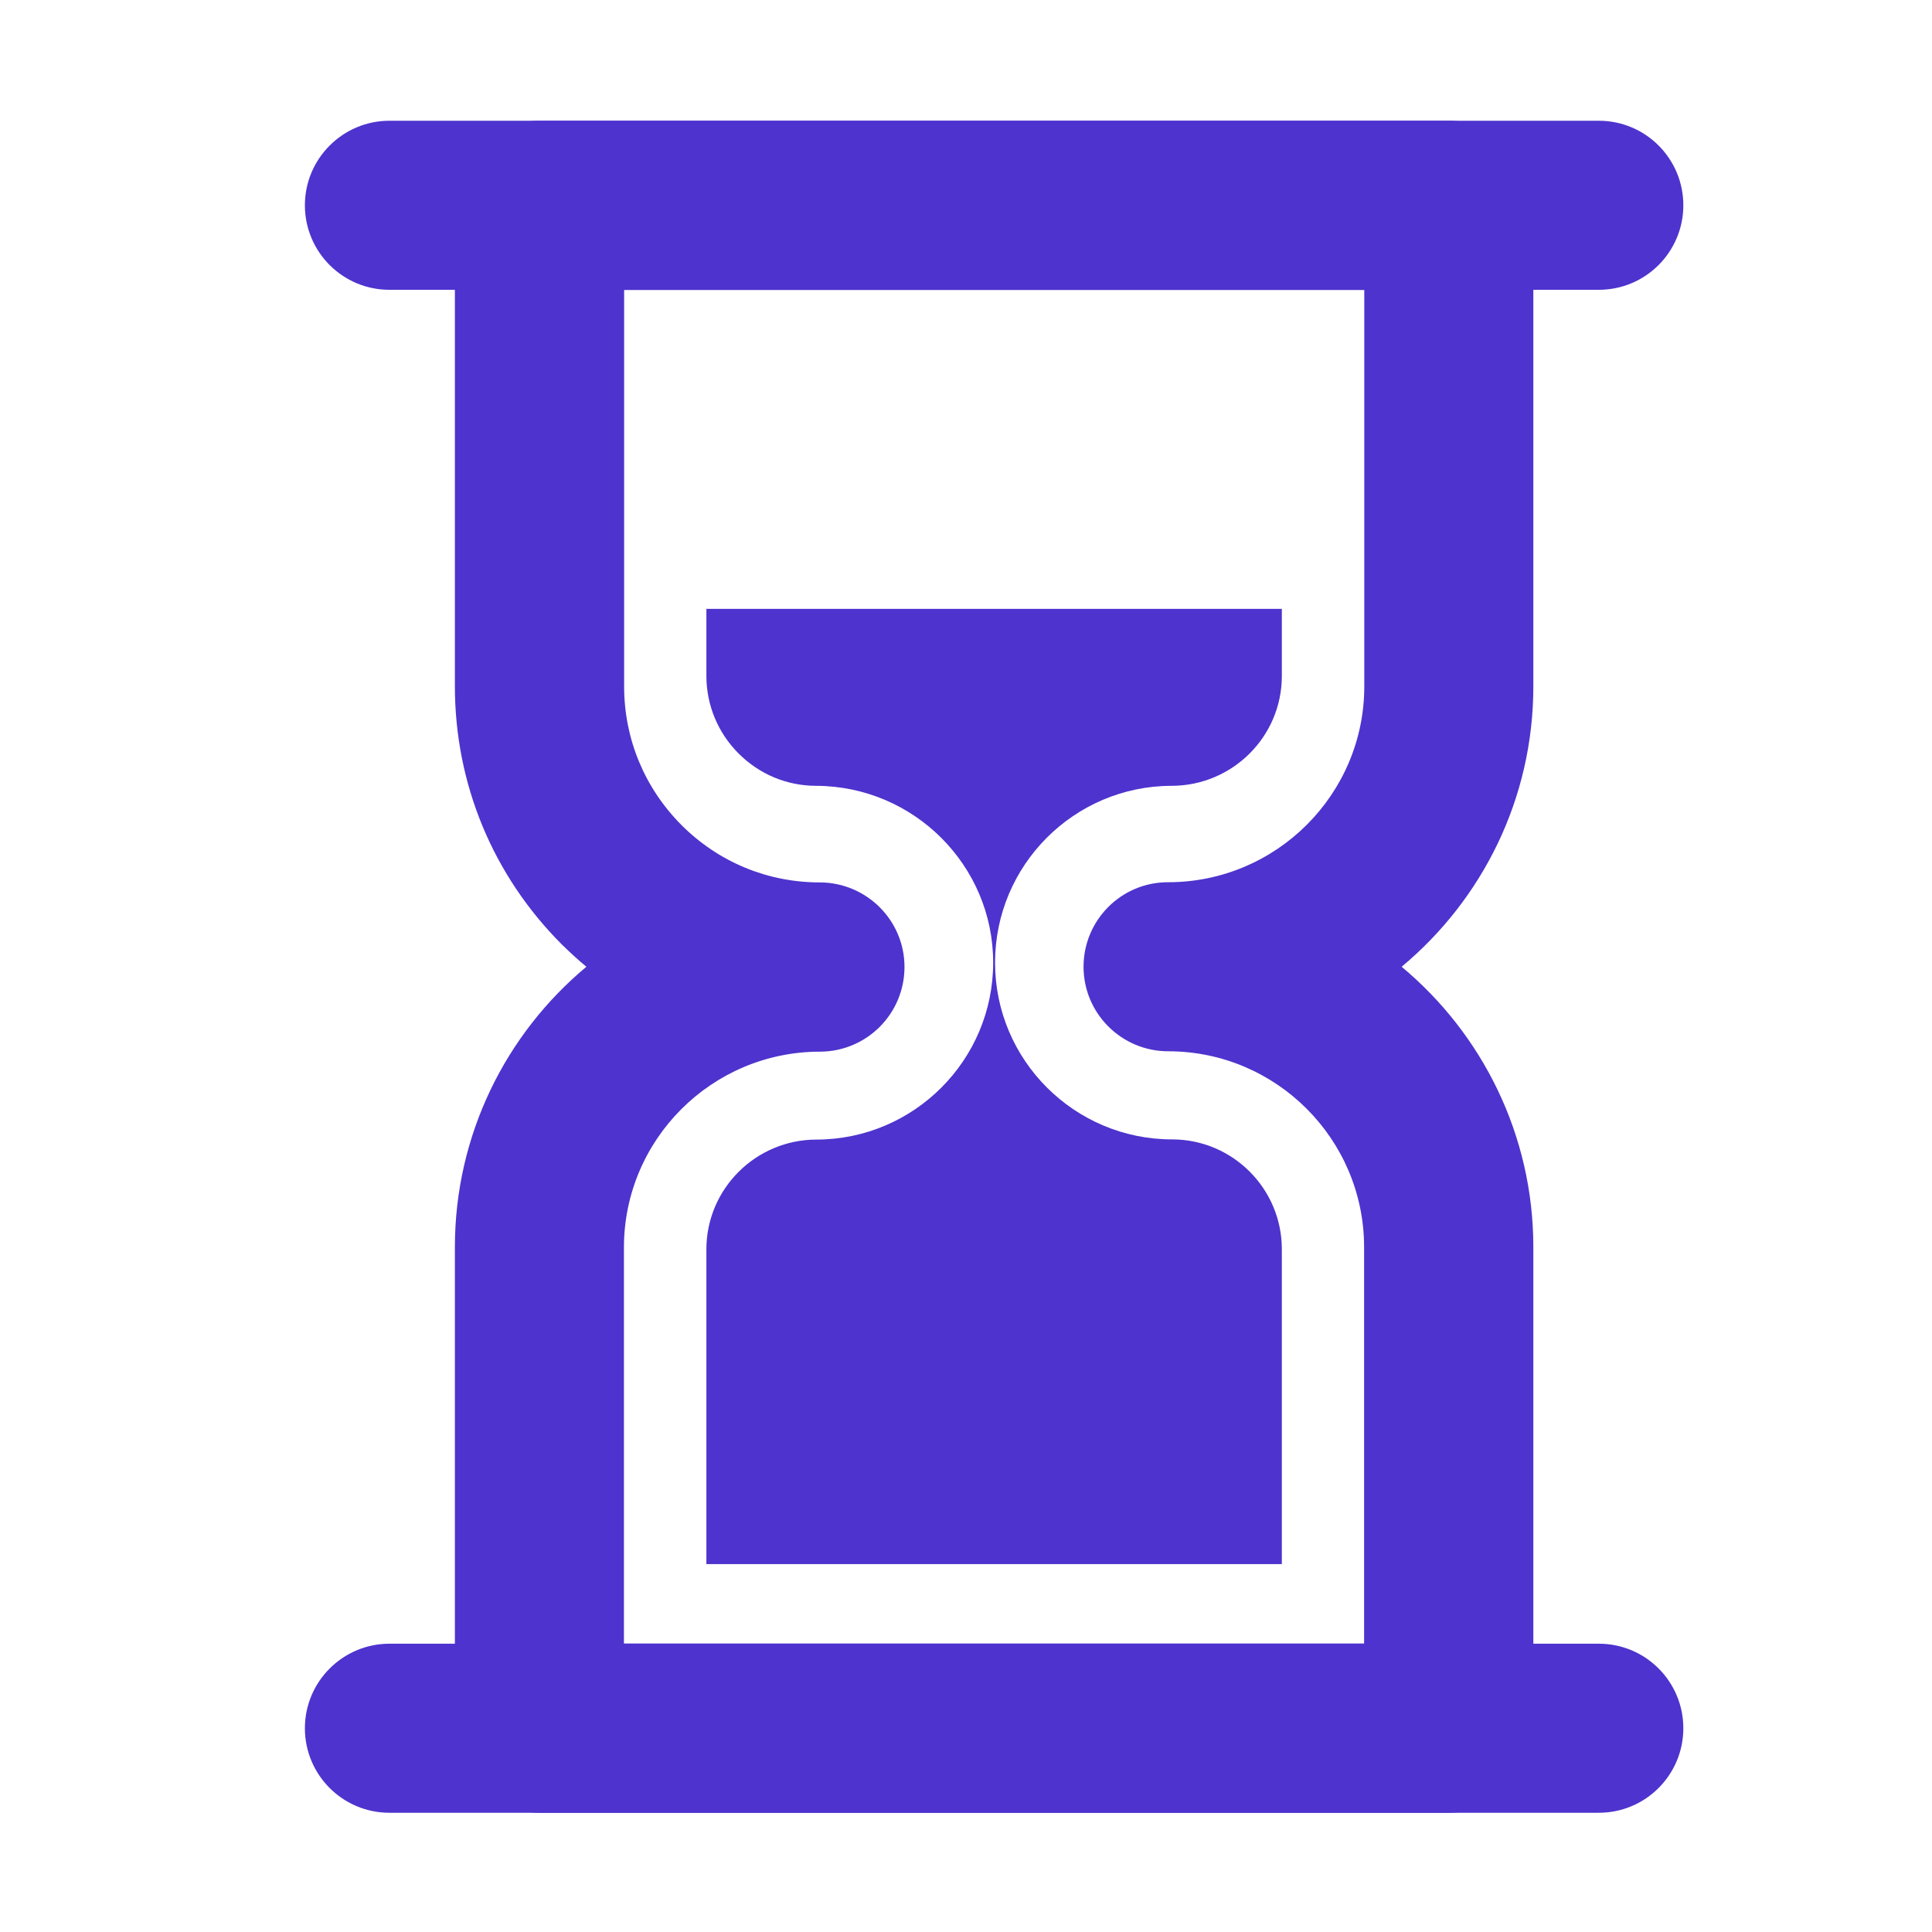
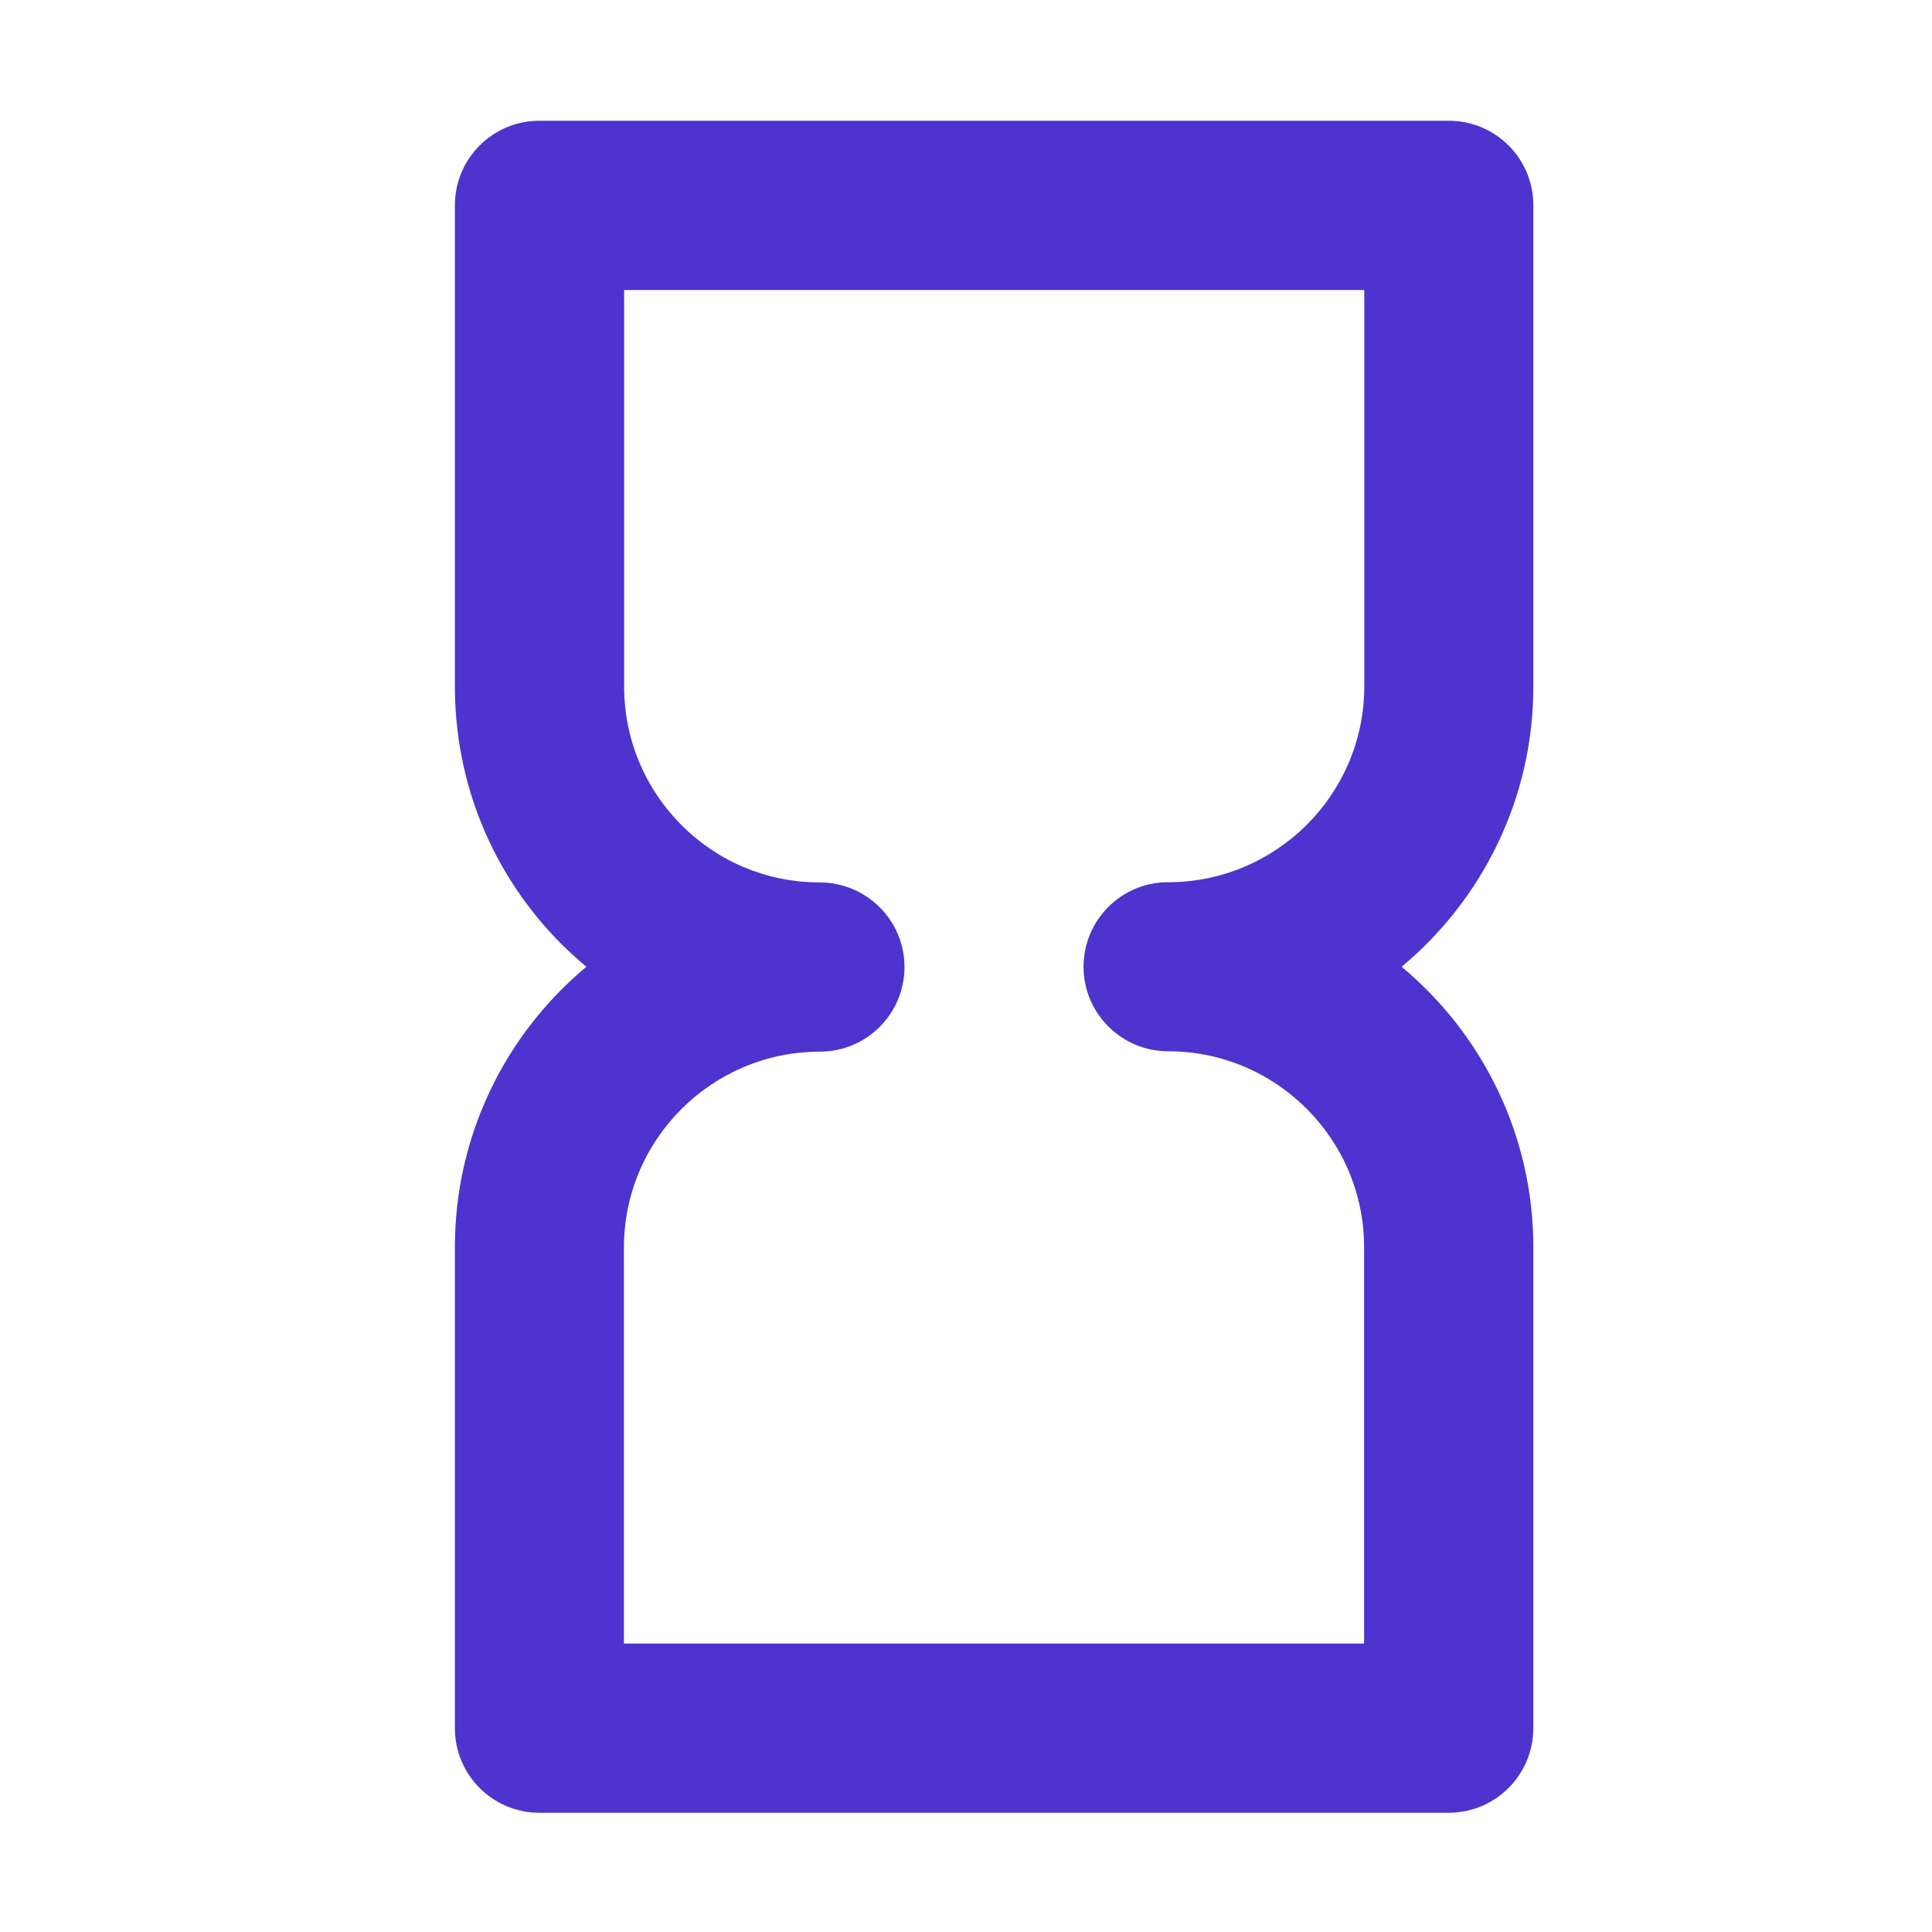
<svg xmlns="http://www.w3.org/2000/svg" t="1692865862210" class="icon" viewBox="0 0 1024 1024" version="1.1" p-id="60090" width="48" height="48">
  <path d="M767.9 960.8h-482c-24.8 0-44.8-20.1-44.8-44.8V661c0-59.6 27.1-113.1 69.7-148.6-4.5-3.7-8.8-7.7-13-11.8-36.6-36.6-56.7-85.2-56.7-136.9V108.8c0-24.8 20.1-44.8 44.8-44.8h482c11.9 0 23.3 4.7 31.7 13.1 8.4 8.4 13.1 19.8 13.1 31.7v255c0 59.7-27.2 113.1-69.8 148.6 42.6 35.5 69.8 89 69.8 148.6v254.9c0 24.8-20.1 44.9-44.8 44.9z m-437.2-89.7H723V661c0-57.2-46.6-103.8-103.8-103.8-24.8 0-44.9-20.1-44.9-44.8 0-24.7 20-44.8 44.7-44.8h0.1c57.4 0 104-46.6 104-103.8V153.7H330.8v210.1c0 27.8 10.8 53.8 30.4 73.5 19.6 19.6 45.6 30.4 73.3 30.4h0.1c24.7 0.1 44.8 20.1 44.8 44.8 0 24.8-20 44.8-44.7 44.9h-0.2c-57.3 0.1-103.8 46.6-103.8 103.8v209.9z" fill="#4e33ce" p-id="60091" />
-   <path d="M847.4 153.6h-641c-24.8 0-44.8-20.1-44.8-44.8S181.7 64 206.4 64h641c24.8 0 44.8 20.1 44.8 44.8s-20 44.8-44.8 44.8zM847.4 960.8h-641c-24.8 0-44.8-20.1-44.8-44.8s20.1-44.8 44.8-44.8h641c24.8 0 44.8 20.1 44.8 44.8s-20 44.8-44.8 44.8zM432.6 416.5c51.8 0.2 93.8 42.2 93.8 93.7 0 51.7-42 93.7-93.6 93.8-32.2 0-58.4 26.1-58.4 58.2V829h305V662.1c0-32.1-26.1-58.2-58.2-58.2-51.7 0-93.8-42-93.8-93.7 0-51.6 41.9-93.6 93.5-93.7 32.3 0 58.5-26.1 58.5-58.2v-35.6h-305v35.5c0 15.5 6.1 30.2 17.1 41.2 11 11 25.6 17.1 41.1 17.1z" fill="#4e33ce" p-id="60092" />
</svg>